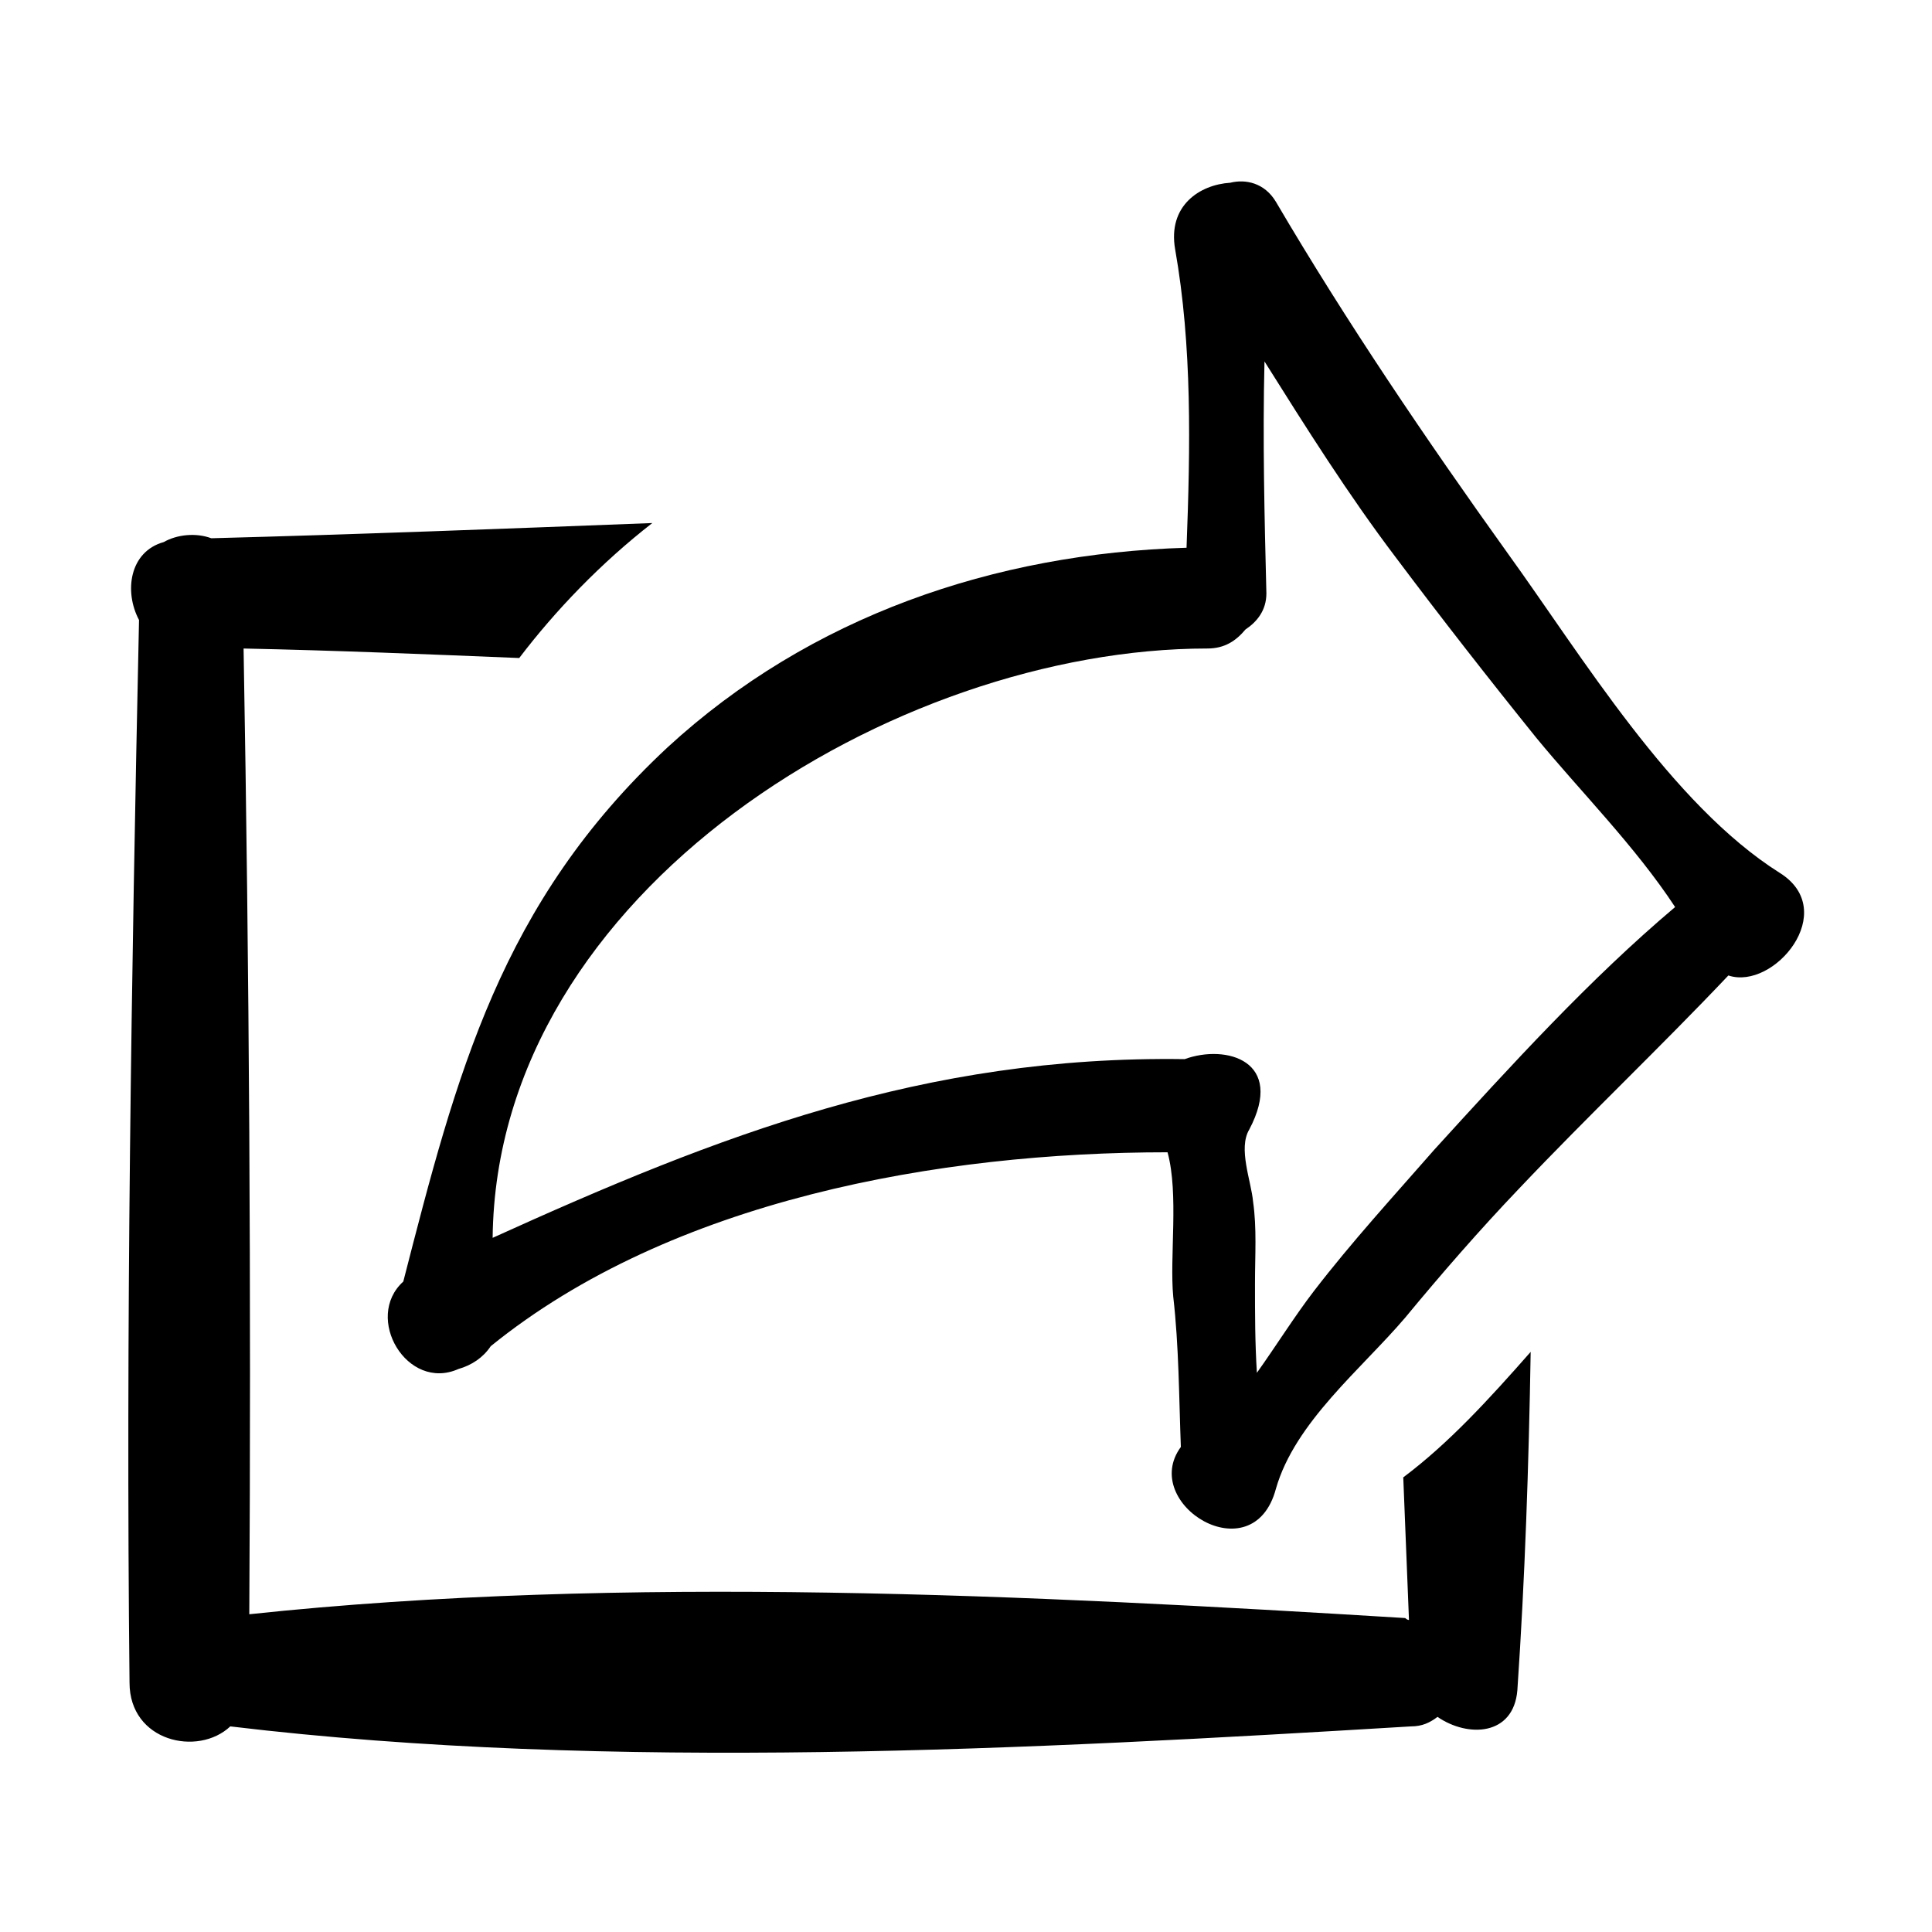
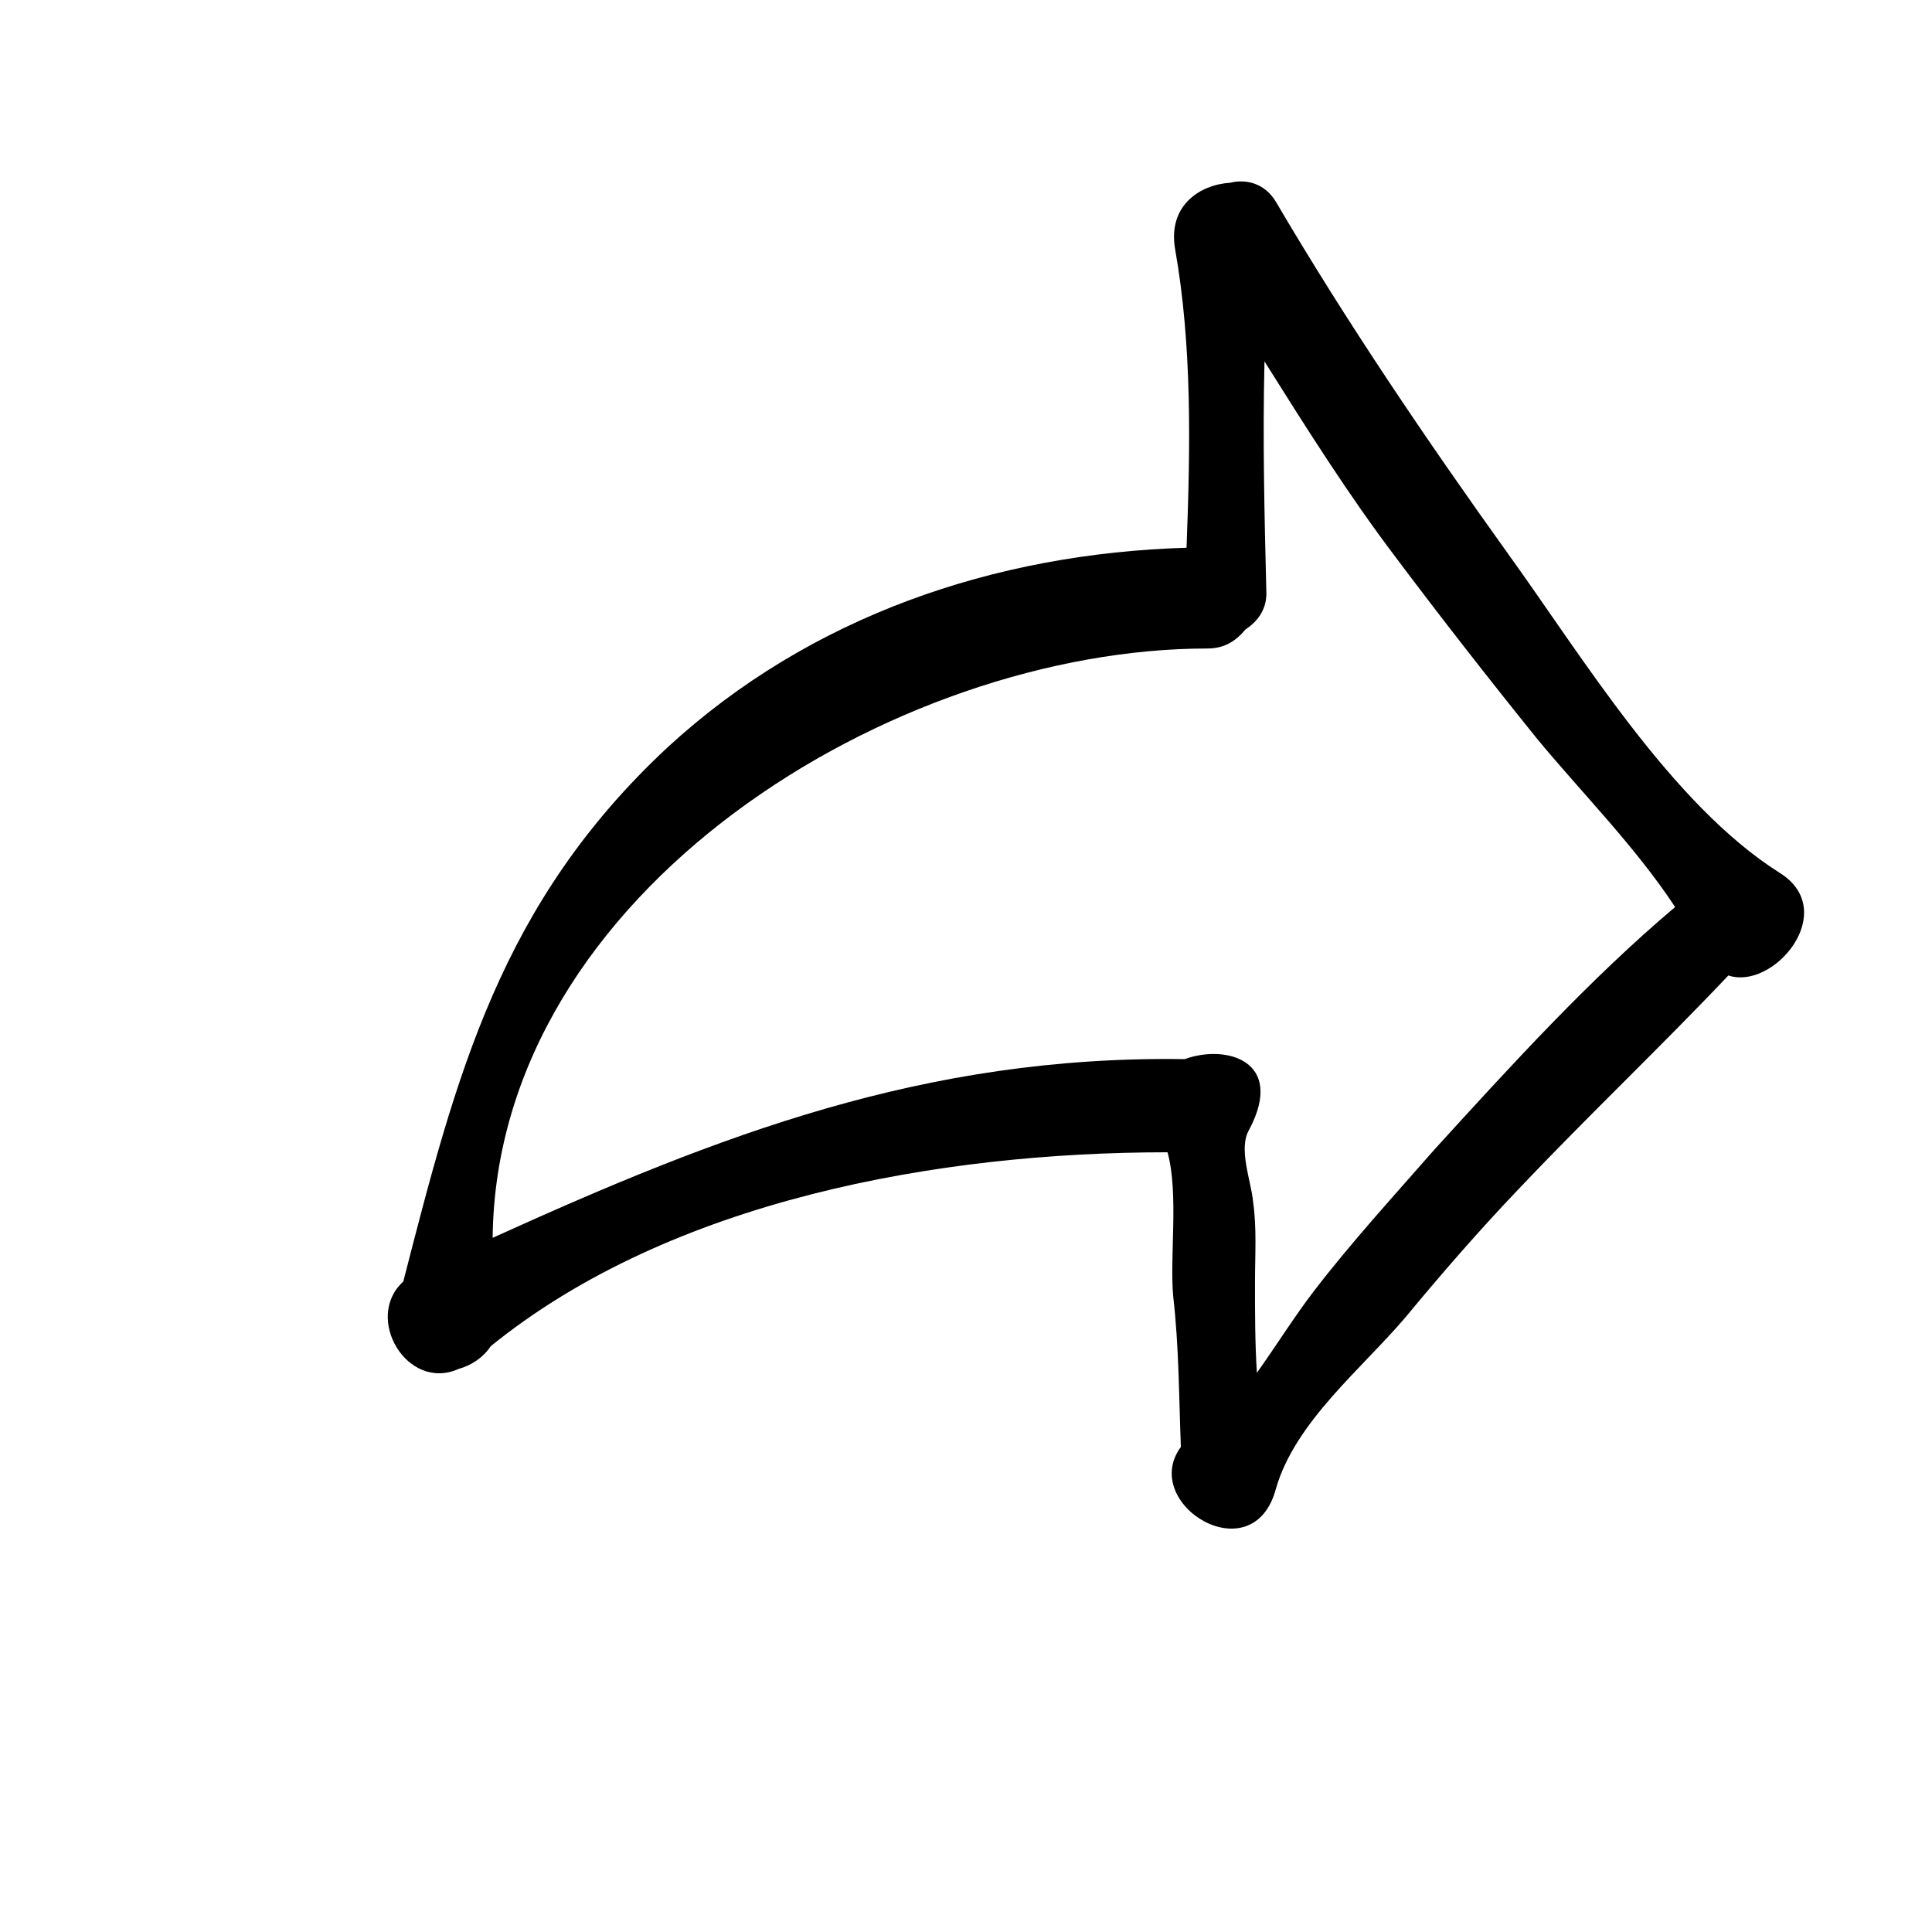
<svg xmlns="http://www.w3.org/2000/svg" fill="#000000" width="800px" height="800px" version="1.1" viewBox="144 144 512 512">
  <g>
    <path d="m615.63 375.31c-28.719-18.137-52.395-57.434-72.043-84.641-21.664-30.23-42.824-61.465-61.465-93.203-3.023-5.039-8.062-6.047-12.09-5.039-8.062 0.504-16.625 6.047-14.609 17.633 4.535 25.695 4.031 52.395 3.023 79.098-50.883 1.512-99.754 18.137-137.54 52.898-44.336 41.312-55.922 86.656-70.031 141.57-10.578 9.574 1.008 29.223 14.609 23.176 3.527-1.008 6.551-3.023 8.566-6.047 47.863-38.793 118.9-51.387 179.36-51.387 3.023 11.082 0.504 27.711 1.512 38.289 1.512 13.098 1.512 26.703 2.016 39.801-11.082 15.113 19.145 33.754 25.191 11.082 5.039-17.633 22.672-31.738 34.258-45.344 9.574-11.586 19.648-23.176 30.23-34.258 18.137-19.145 37.281-37.281 55.418-56.426 12.086 4.031 29.719-17.129 13.598-27.203zm-91.691 73.555c-10.578 12.09-21.664 24.184-31.738 37.281-5.039 6.551-10.078 14.609-15.113 21.664-0.504-8.062-0.504-15.617-0.504-23.68 0-7.559 0.504-14.609-0.504-21.664-0.504-5.543-4.031-14.105-1.008-19.145 9.574-18.137-6.047-22.672-17.129-18.641-69.023-1.008-123.43 20.152-183.39 47.359 1.008-92.195 106.81-156.18 189.43-156.18 4.535 0 7.559-2.016 10.078-5.039 3.023-2.016 5.543-5.039 5.543-9.574-0.504-20.152-1.008-40.809-0.504-61.465 11.082 17.633 22.168 35.266 34.762 51.891 12.09 16.121 24.688 32.242 37.281 47.863 11.586 14.105 26.199 28.719 36.777 44.84-22.68 19.145-43.332 41.816-63.988 64.488z" />
-     <path d="m515.88 535.52c0.504 12.594 1.008 25.191 1.512 37.785-0.504 0-1.008-0.504-1.008-0.504-98.746-6.047-207.07-11.586-306.32-1.008 0.504-85.145 0-170.29-1.512-255.93 24.184 0.504 48.367 1.512 73.051 2.519 9.574-12.594 21.664-25.191 35.266-35.77-39.297 1.512-78.594 3.023-116.88 4.031-4.031-1.512-9.07-1.008-12.594 1.008-9.07 2.519-10.578 13.098-6.551 20.656-2.016 93.707-3.523 187.92-2.516 281.62 0 15.617 18.137 19.648 26.703 11.586 100.76 12.09 212.61 6.047 312.87 0 3.023 0 5.039-1.008 7.055-2.519 8.062 5.543 20.152 5.039 21.16-7.055 2.016-29.727 3.023-59.449 3.527-89.68-11.09 12.602-21.672 24.188-33.762 33.258z" />
  </g>
</svg>